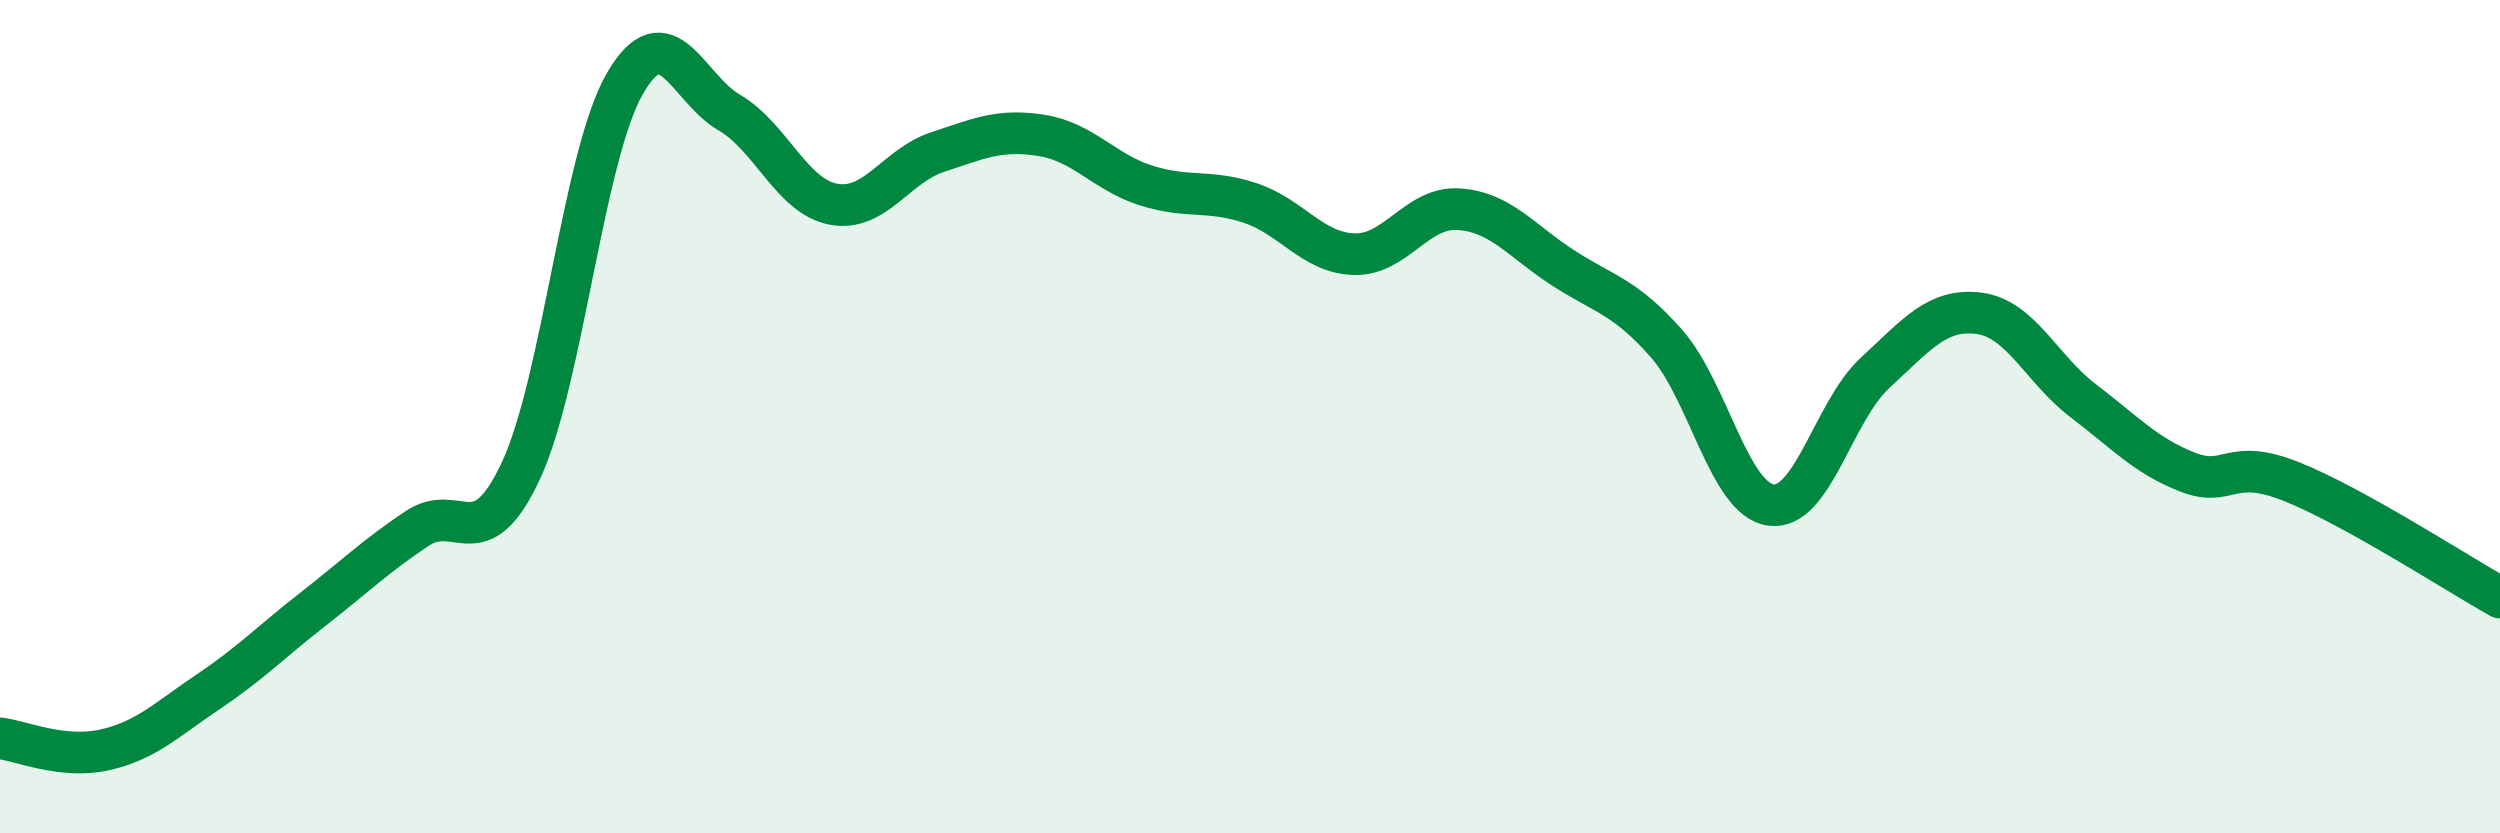
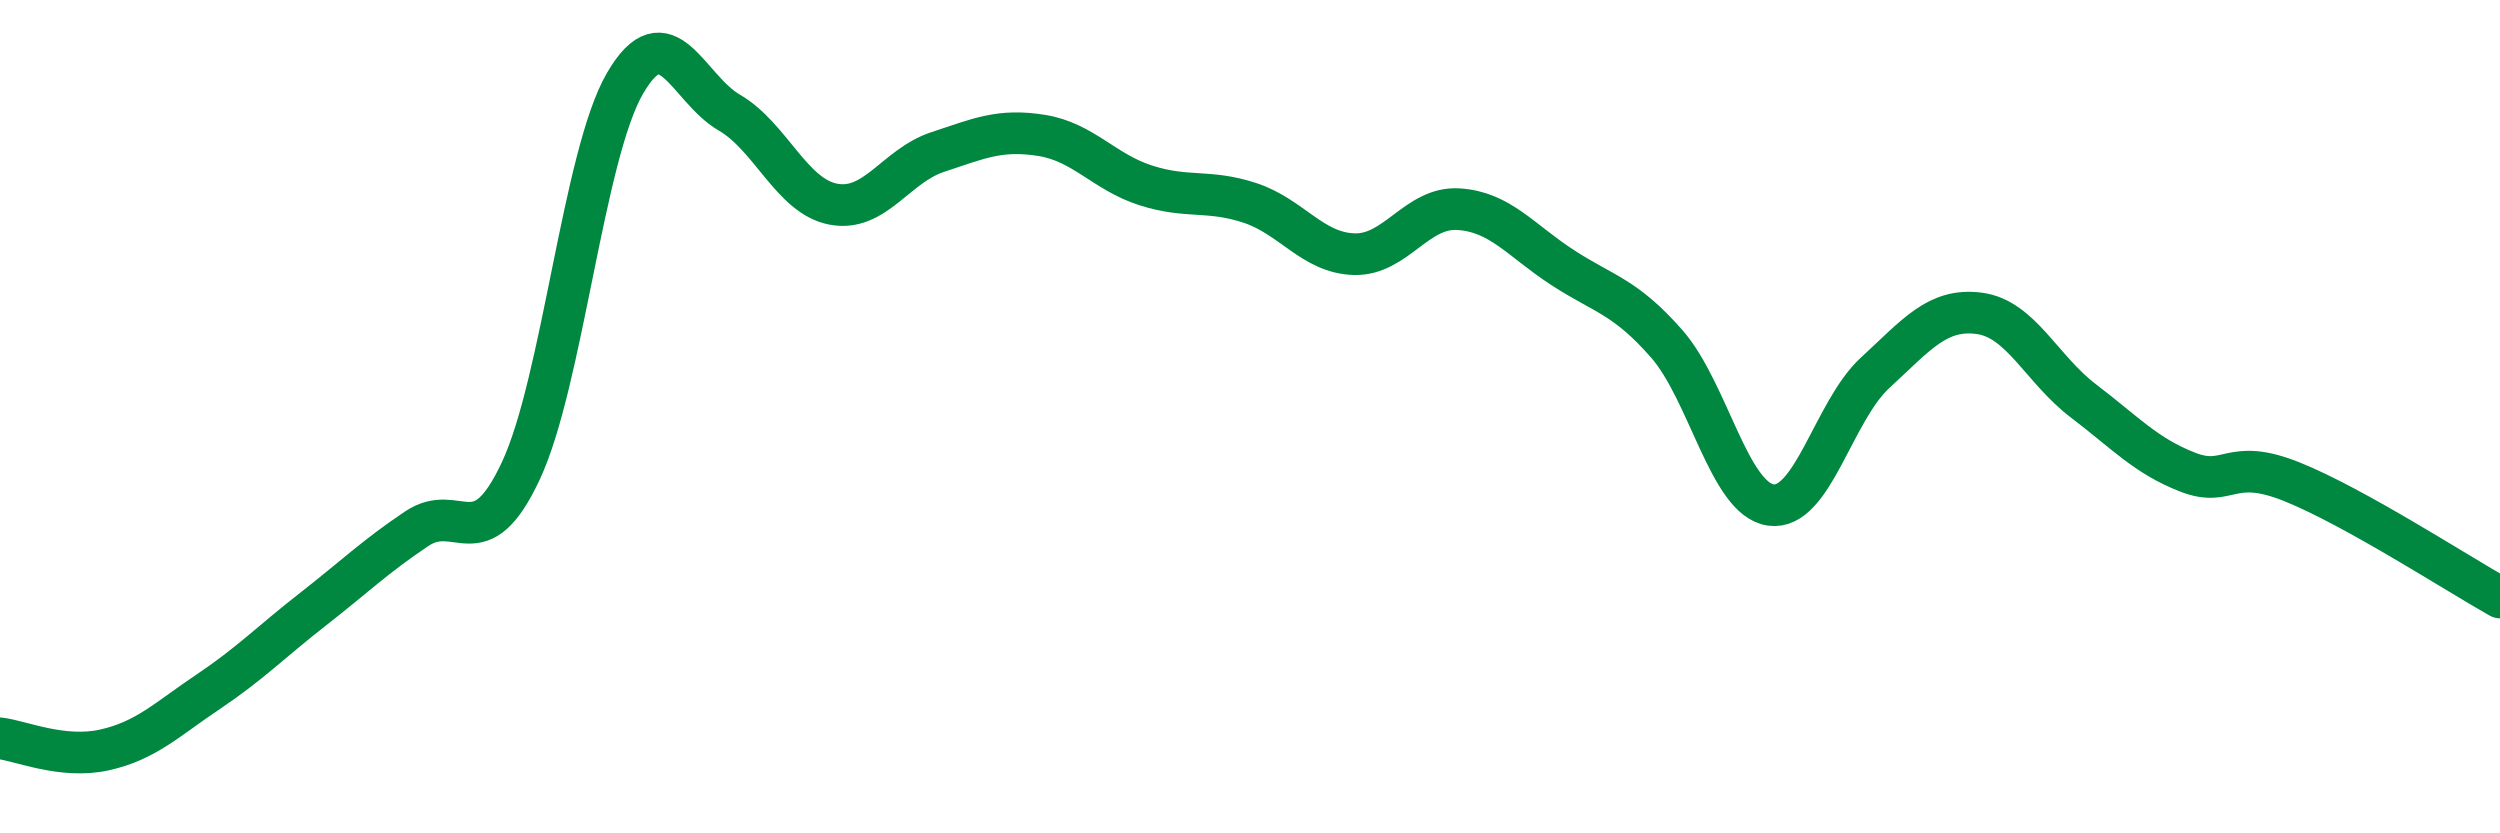
<svg xmlns="http://www.w3.org/2000/svg" width="60" height="20" viewBox="0 0 60 20">
-   <path d="M 0,17.72 C 0.5,17.78 1.5,18.22 2.5,18 C 3.5,17.78 4,17.27 5,16.6 C 6,15.93 6.5,15.41 7.5,14.63 C 8.5,13.85 9,13.36 10,12.69 C 11,12.02 11.5,13.44 12.5,11.3 C 13.5,9.16 14,3.72 15,2 C 16,0.28 16.5,2.12 17.5,2.7 C 18.5,3.28 19,4.71 20,4.9 C 21,5.09 21.5,3.98 22.5,3.65 C 23.5,3.32 24,3.09 25,3.25 C 26,3.41 26.5,4.13 27.5,4.45 C 28.5,4.77 29,4.54 30,4.87 C 31,5.2 31.5,6.07 32.5,6.1 C 33.5,6.13 34,4.96 35,5.02 C 36,5.08 36.5,5.77 37.5,6.42 C 38.5,7.07 39,7.11 40,8.25 C 41,9.39 41.5,11.98 42.5,12.12 C 43.5,12.26 44,9.87 45,8.95 C 46,8.03 46.5,7.39 47.5,7.52 C 48.5,7.65 49,8.86 50,9.62 C 51,10.38 51.5,10.94 52.5,11.33 C 53.5,11.72 53.5,10.96 55,11.56 C 56.5,12.16 59,13.78 60,14.34L60 20L0 20Z" fill="#008740" opacity="0.1" stroke-linecap="round" stroke-linejoin="round" />
  <path d="M 0,17.72 C 0.5,17.78 1.5,18.22 2.5,18 C 3.5,17.78 4,17.27 5,16.6 C 6,15.93 6.5,15.41 7.5,14.63 C 8.5,13.85 9,13.36 10,12.69 C 11,12.02 11.5,13.44 12.5,11.3 C 13.5,9.16 14,3.72 15,2 C 16,0.28 16.5,2.12 17.5,2.7 C 18.5,3.28 19,4.71 20,4.9 C 21,5.09 21.5,3.98 22.5,3.65 C 23.5,3.32 24,3.09 25,3.25 C 26,3.41 26.5,4.13 27.5,4.45 C 28.5,4.77 29,4.54 30,4.87 C 31,5.2 31.5,6.07 32.5,6.1 C 33.5,6.13 34,4.96 35,5.02 C 36,5.08 36.5,5.77 37.5,6.42 C 38.5,7.07 39,7.11 40,8.25 C 41,9.39 41.5,11.98 42.5,12.12 C 43.5,12.26 44,9.87 45,8.95 C 46,8.03 46.5,7.39 47.5,7.52 C 48.5,7.65 49,8.86 50,9.62 C 51,10.38 51.5,10.94 52.5,11.33 C 53.5,11.72 53.5,10.96 55,11.56 C 56.5,12.16 59,13.78 60,14.34" stroke="#008740" stroke-width="1" fill="none" stroke-linecap="round" stroke-linejoin="round" />
</svg>